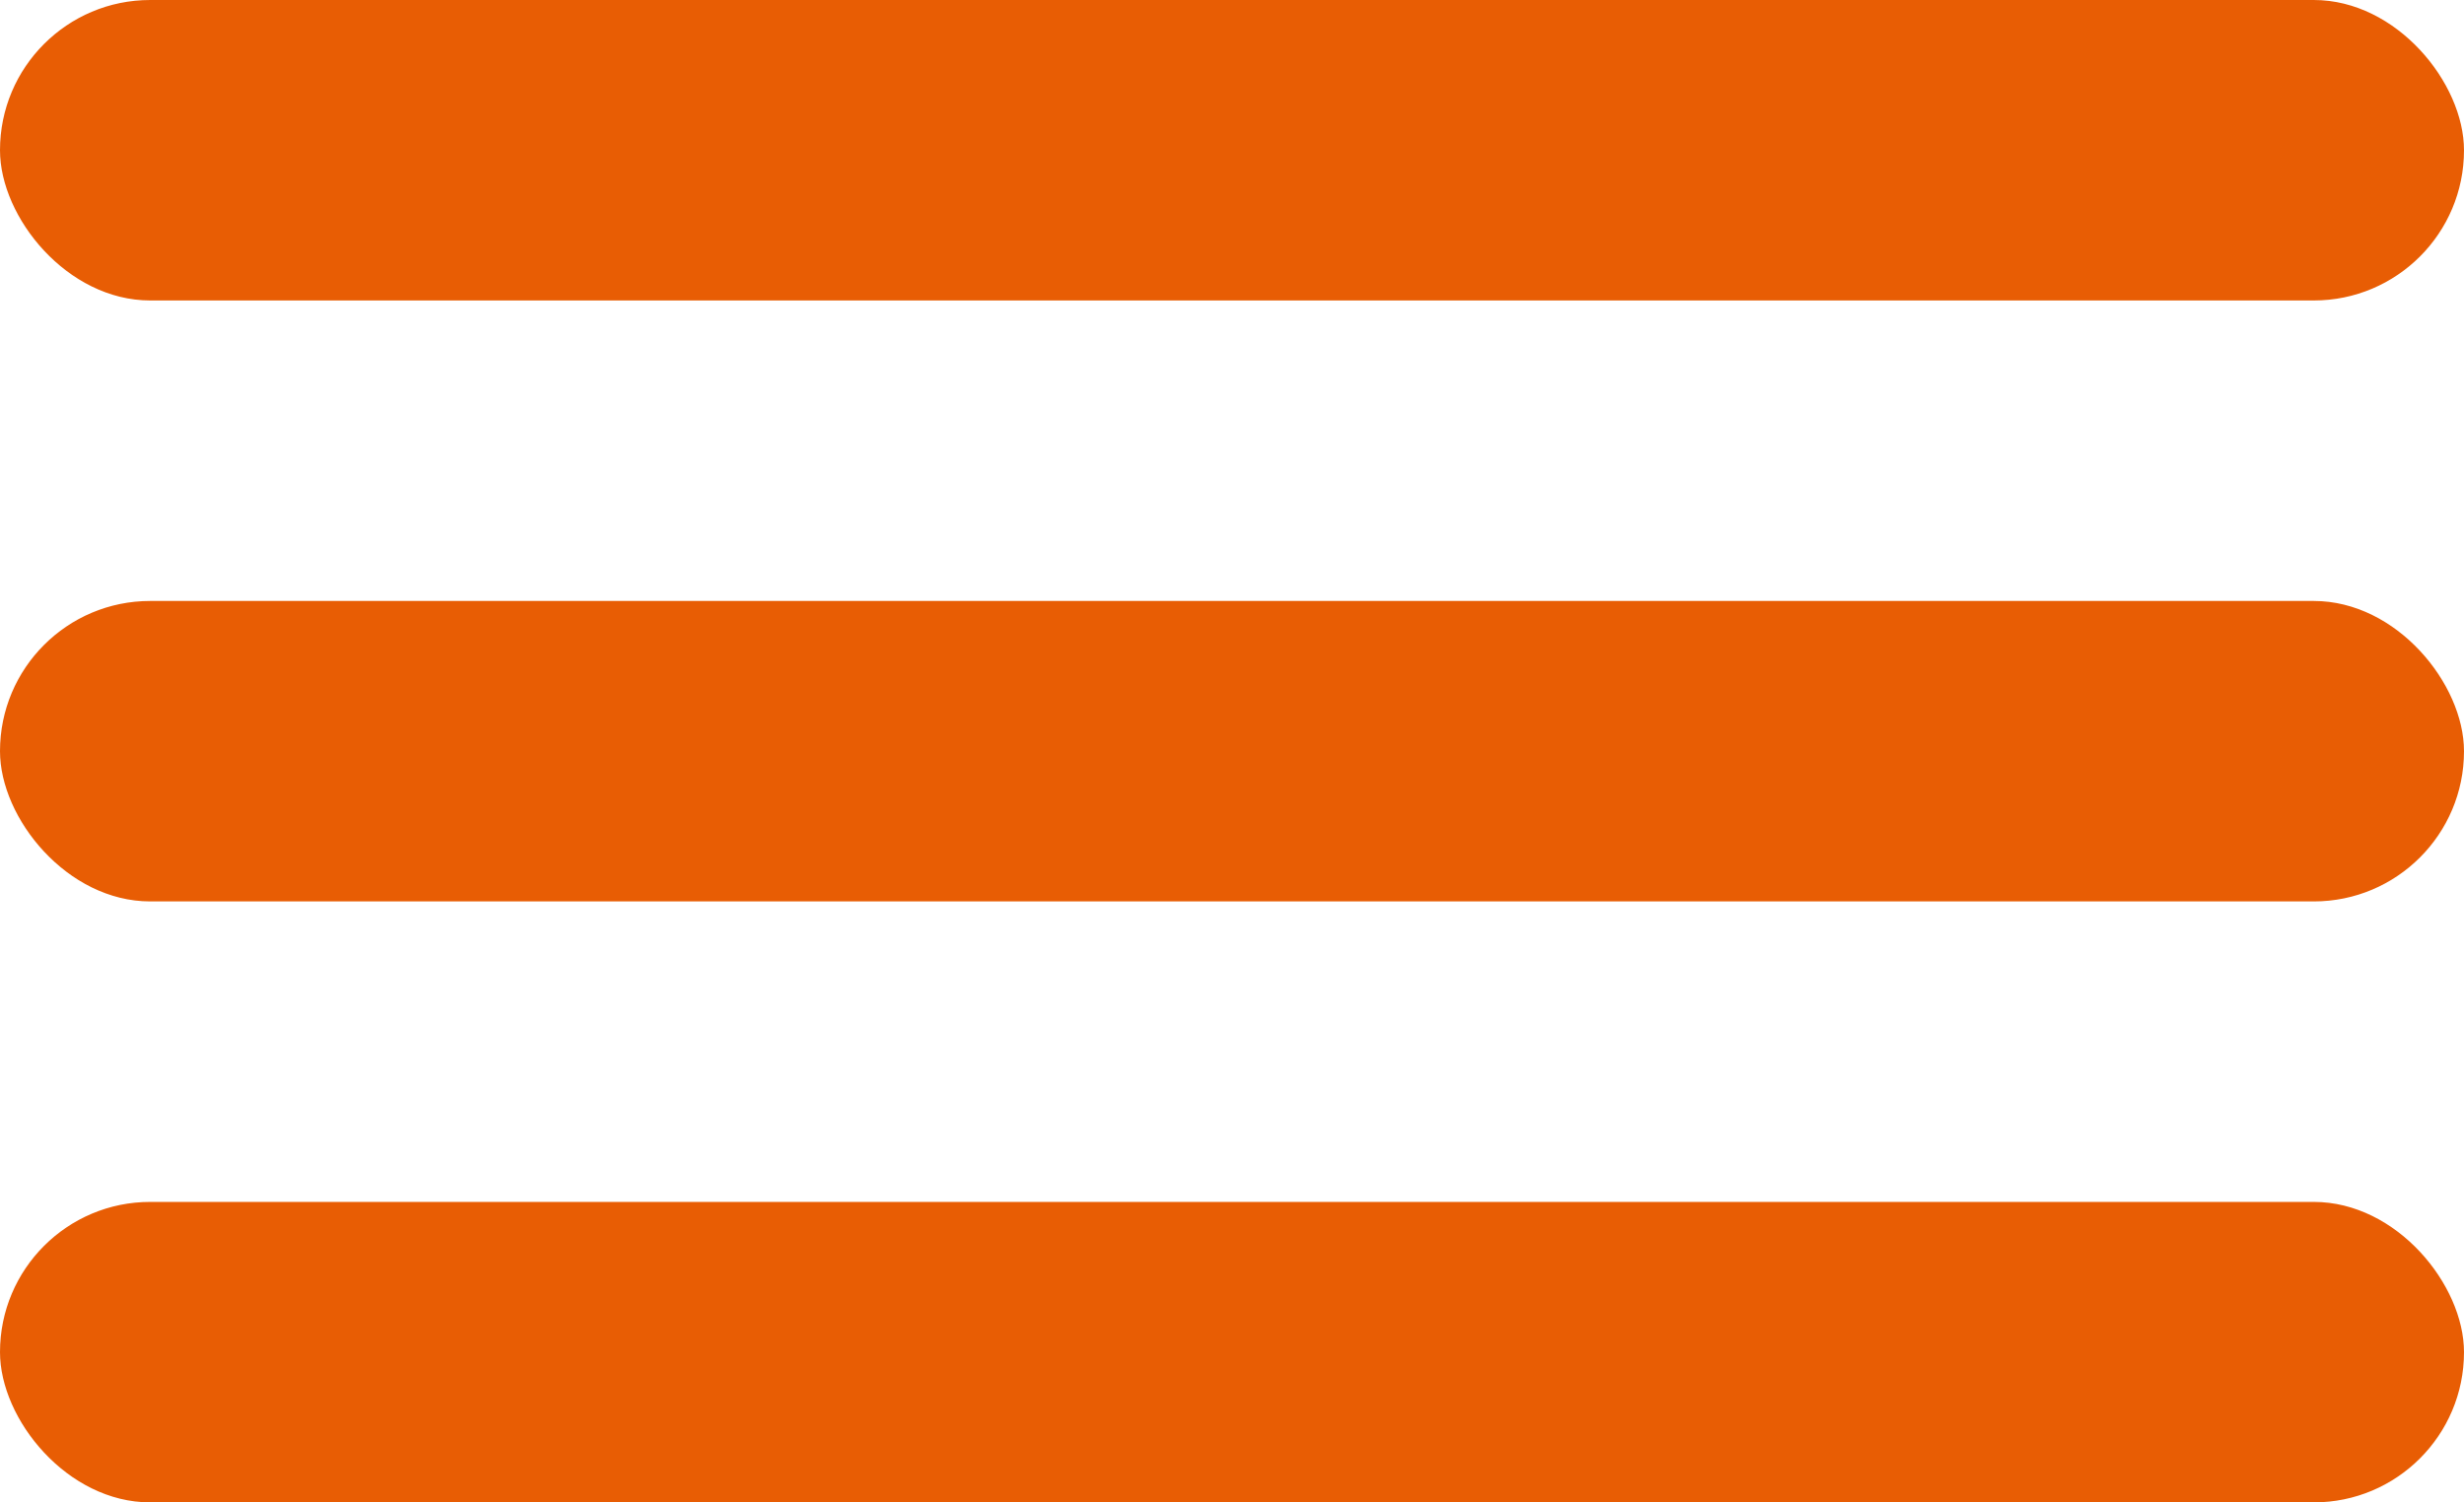
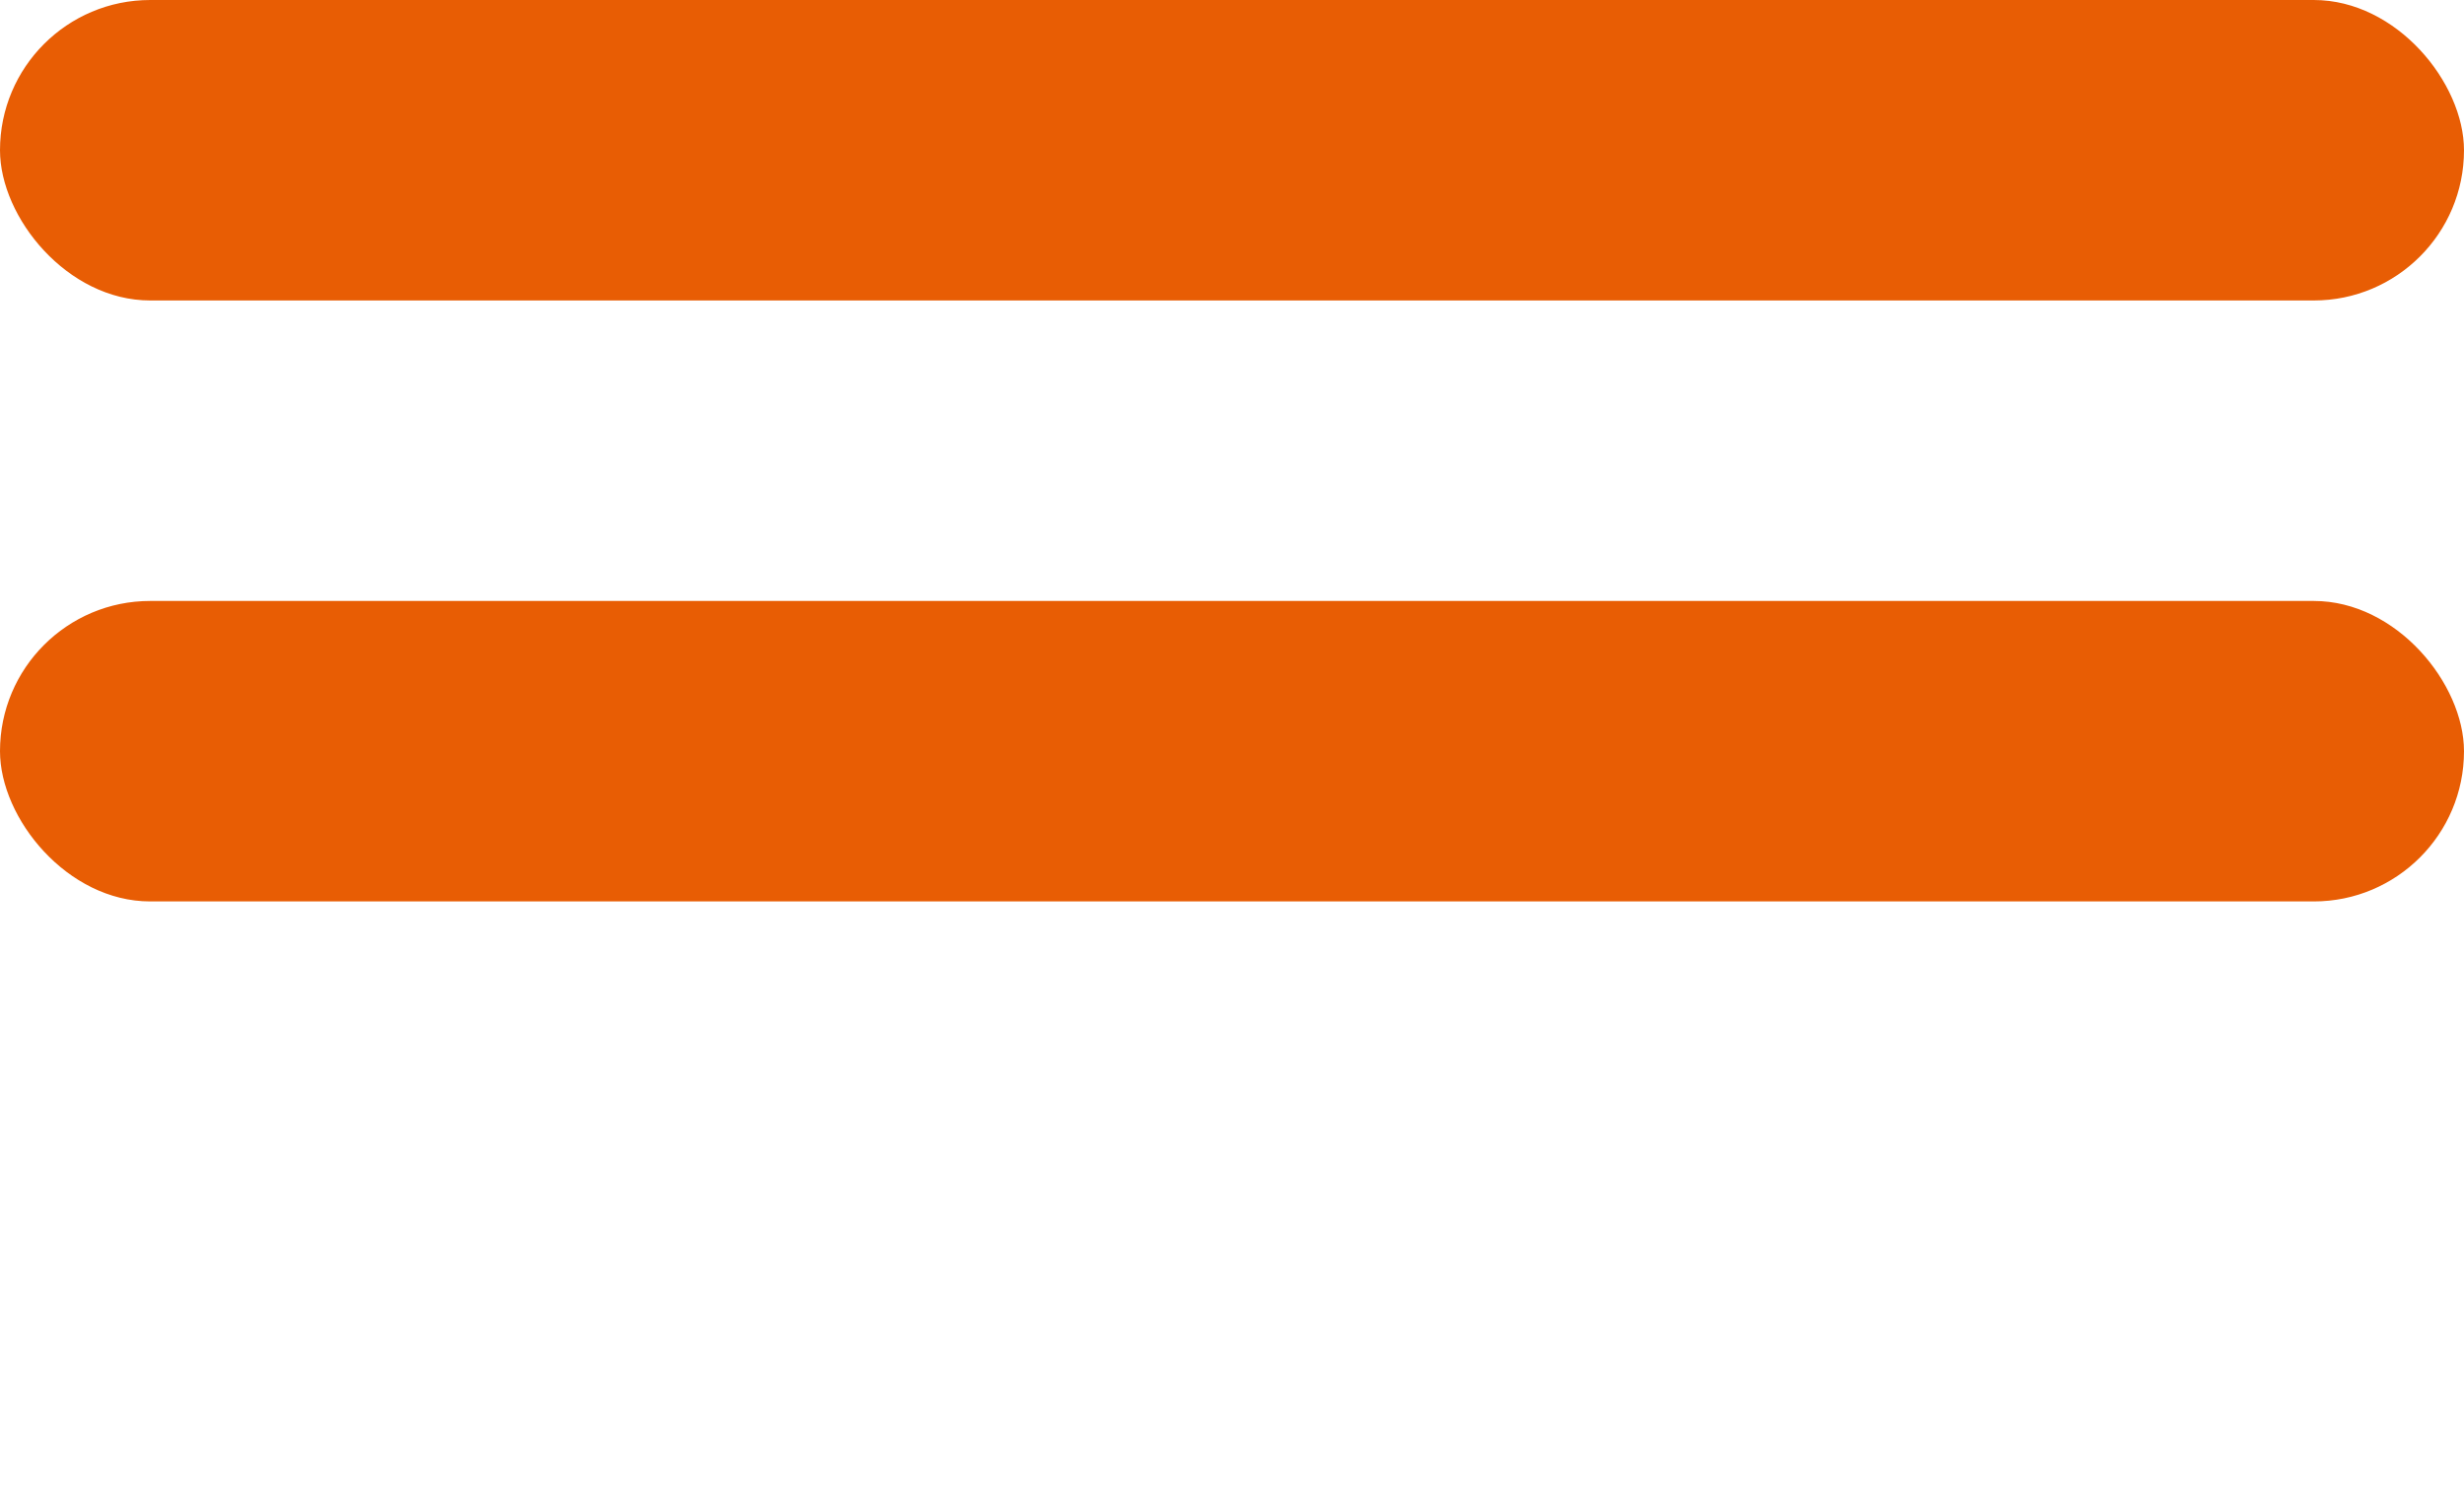
<svg xmlns="http://www.w3.org/2000/svg" width="41" height="25" viewBox="0 0 41 25" fill="none">
  <rect width="41" height="5" rx="2.5" fill="#E85D04" />
  <rect y="10" width="41" height="5" rx="2.5" fill="#E85D04" />
-   <rect y="20" width="41" height="5" rx="2.5" fill="#E85D04" />
</svg>